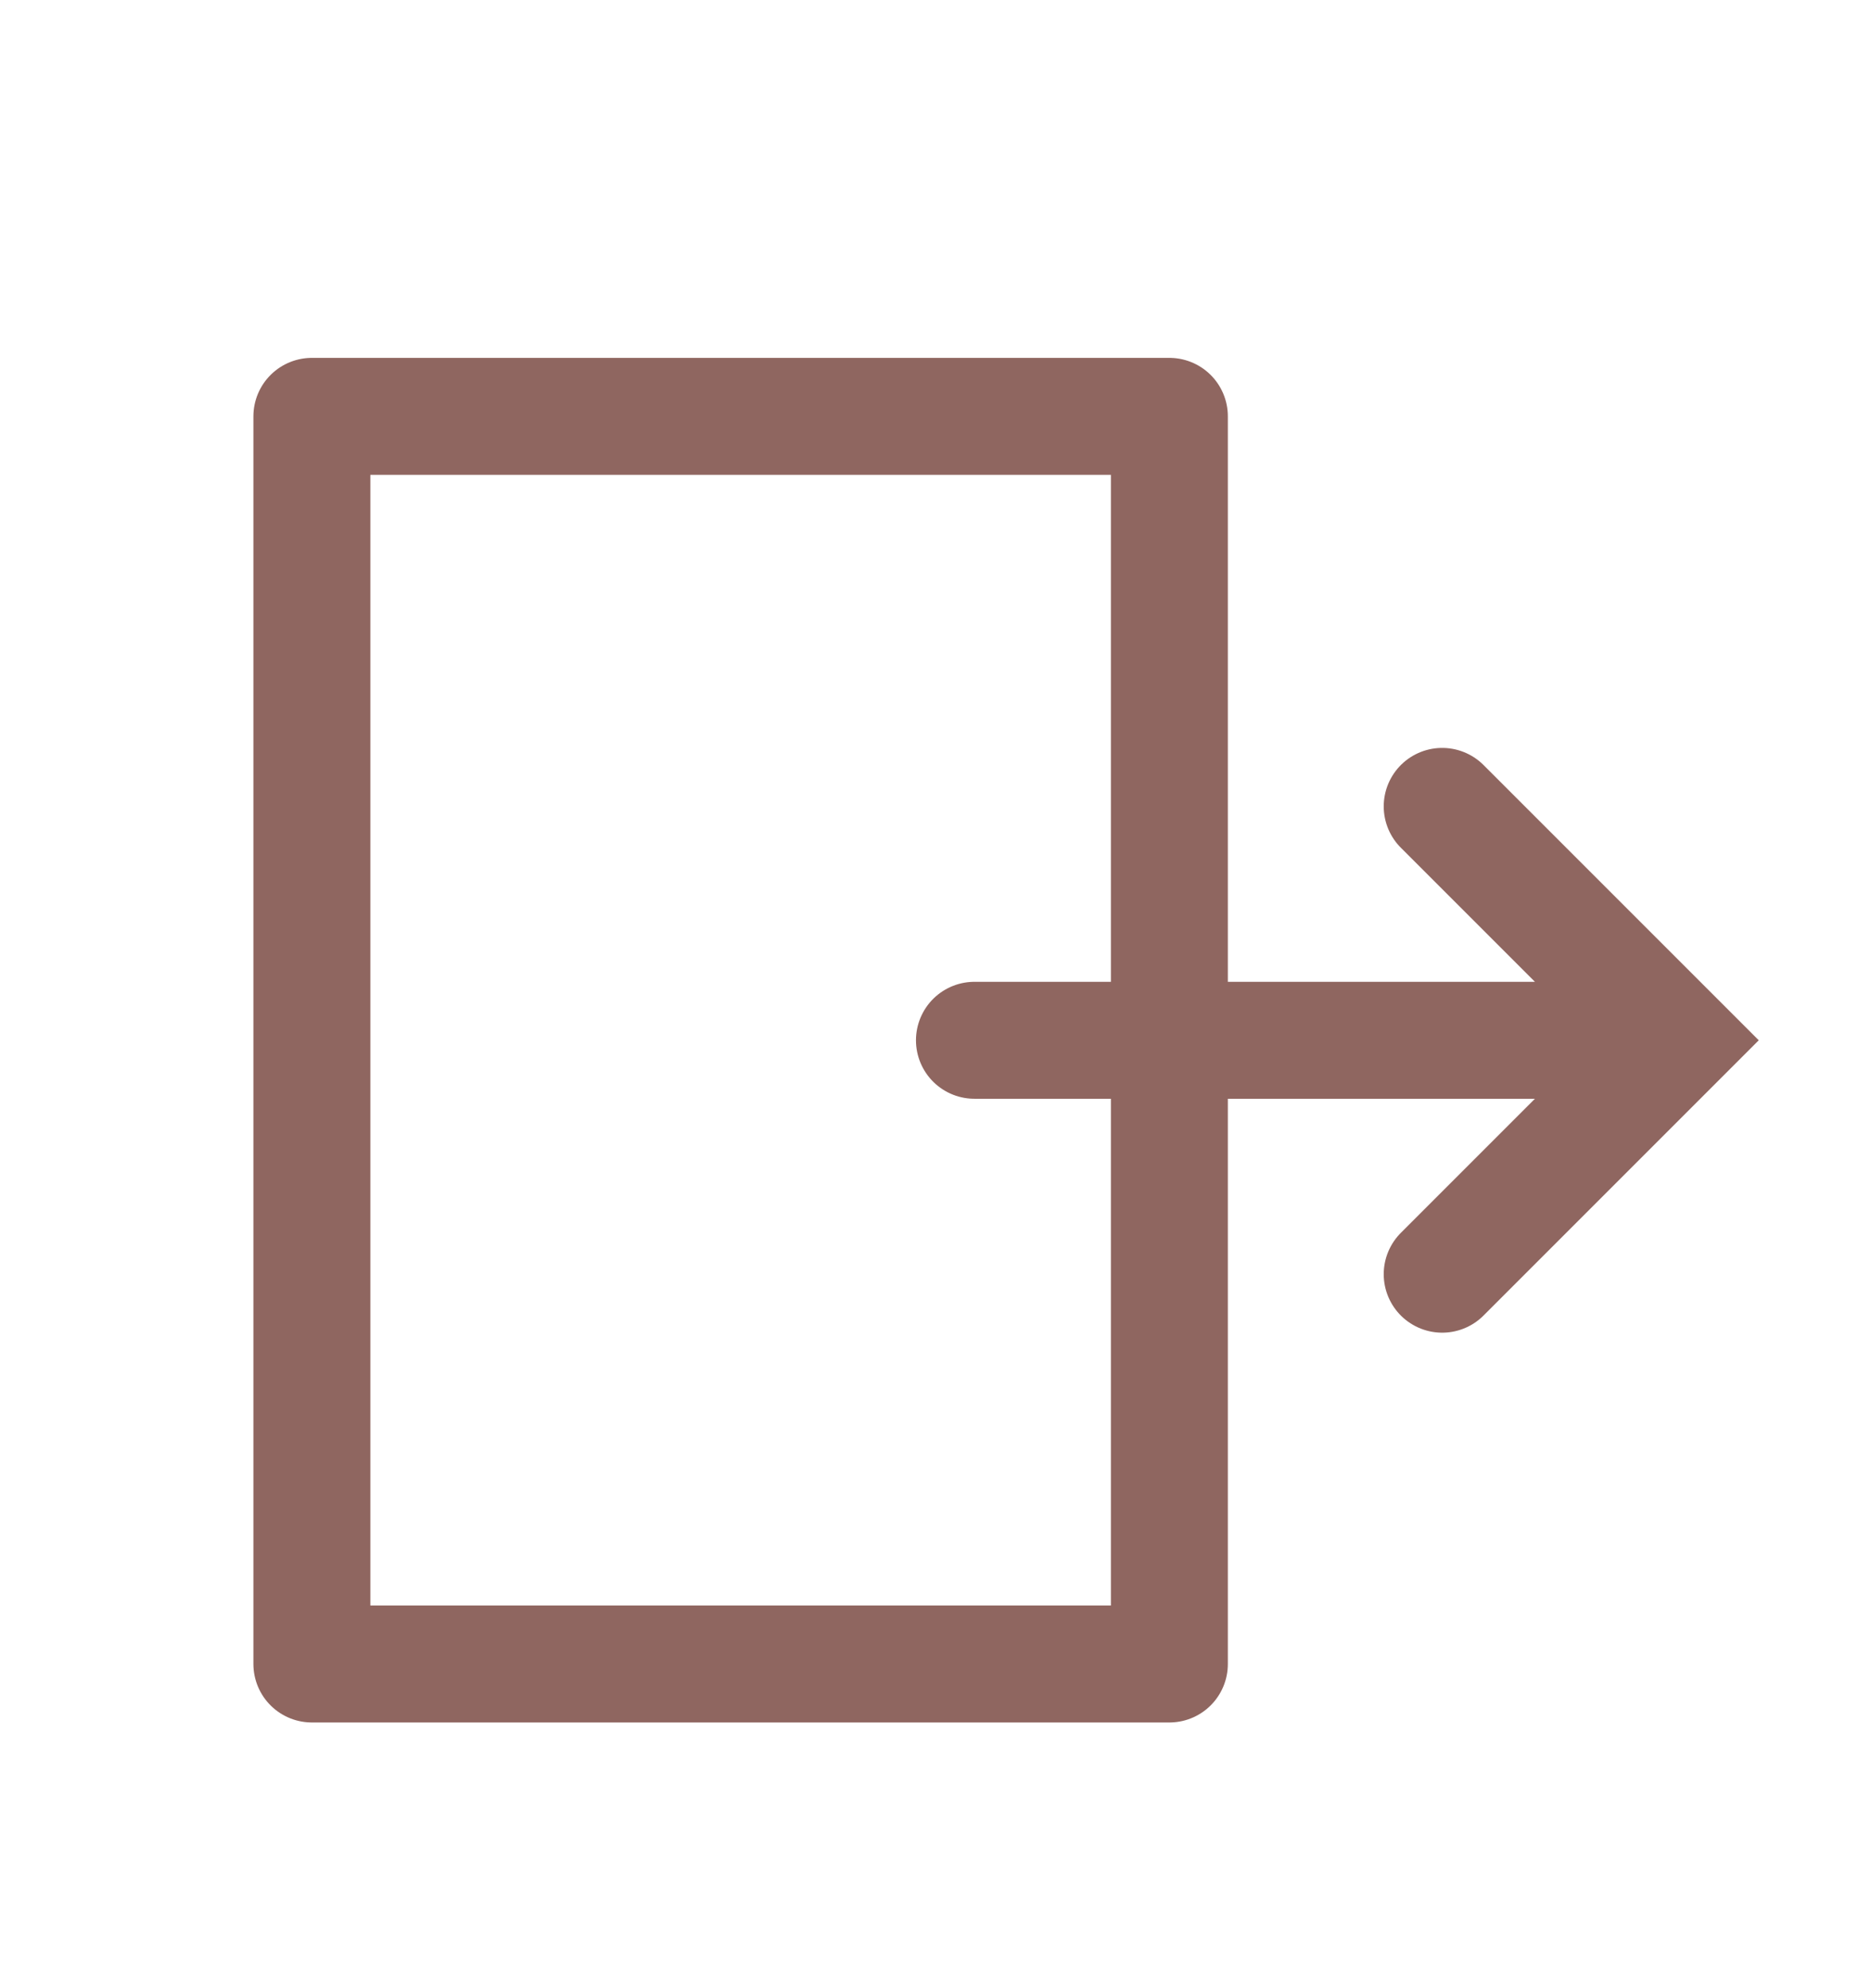
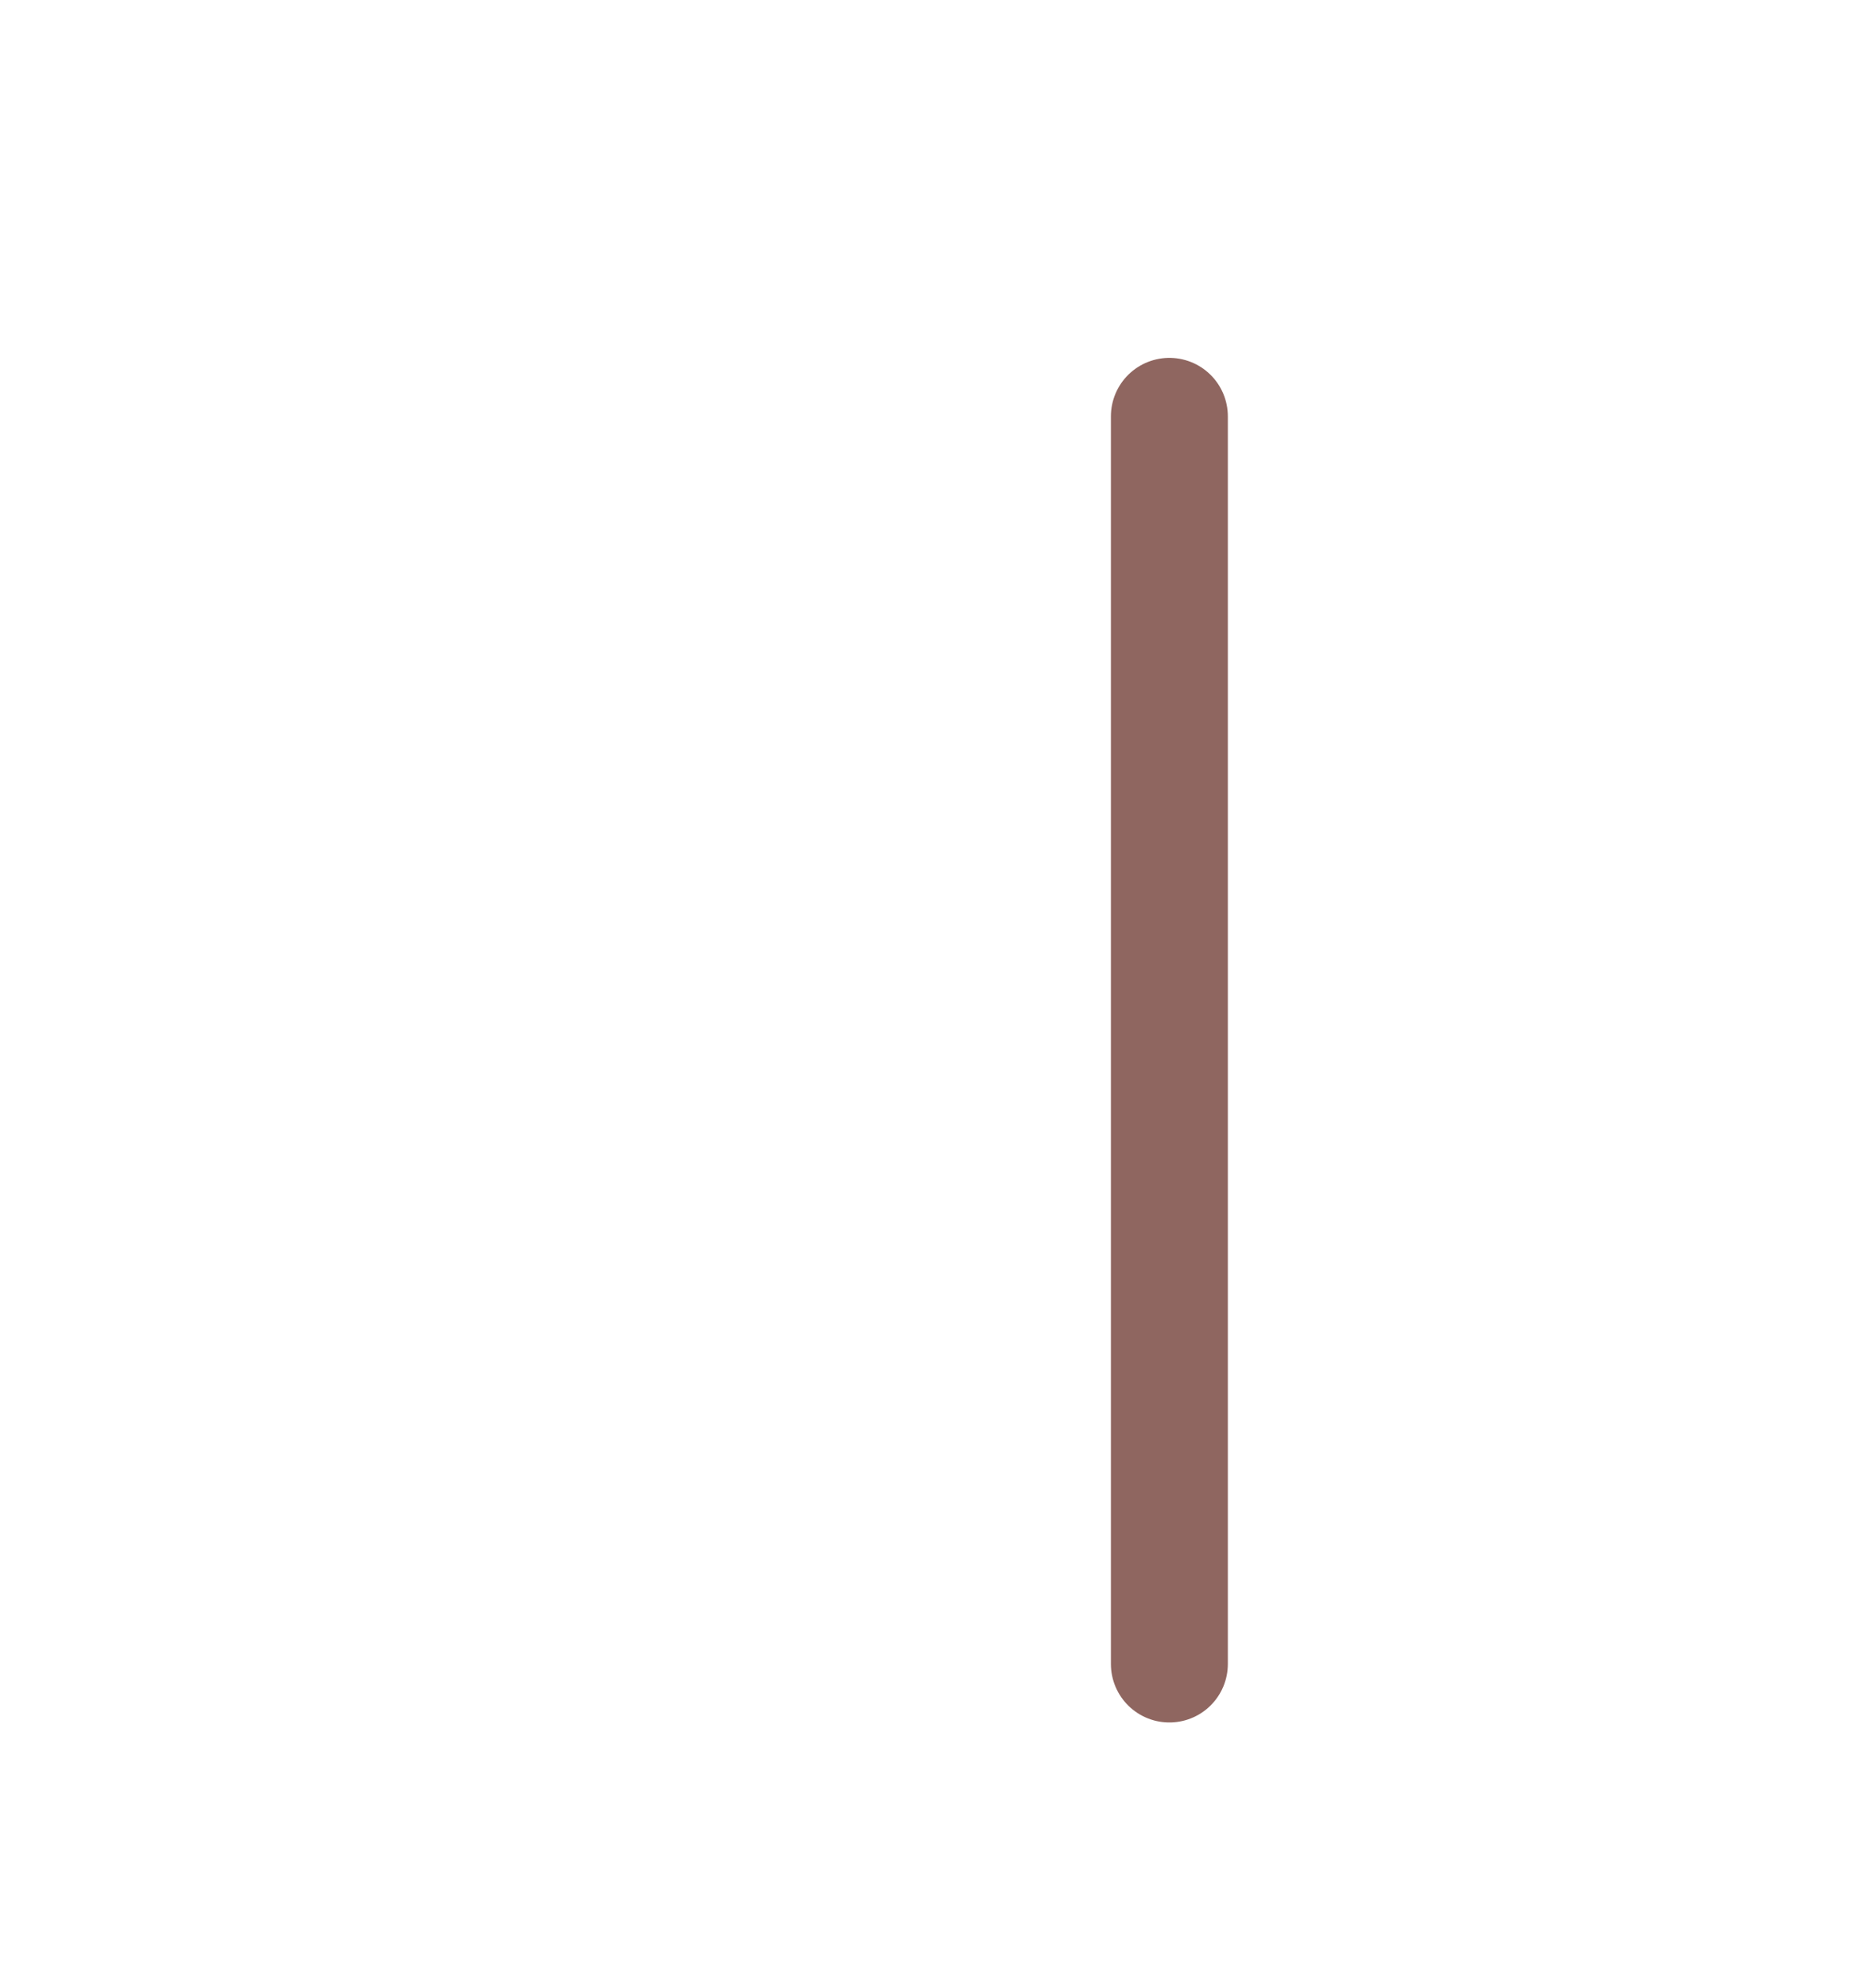
<svg xmlns="http://www.w3.org/2000/svg" width="16" height="17" fill="none">
-   <path clip-rule="evenodd" d="M10 3.561v10.667H2.667V3.56H10z" stroke="#8F6660" stroke-linecap="round" stroke-linejoin="round" />
-   <path d="M8.333 8.895h6m-2 2l2-2-2-2" stroke="#8F6660" stroke-linecap="round" />
+   <path clip-rule="evenodd" d="M10 3.561v10.667V3.56H10z" stroke="#8F6660" stroke-linecap="round" stroke-linejoin="round" />
</svg>